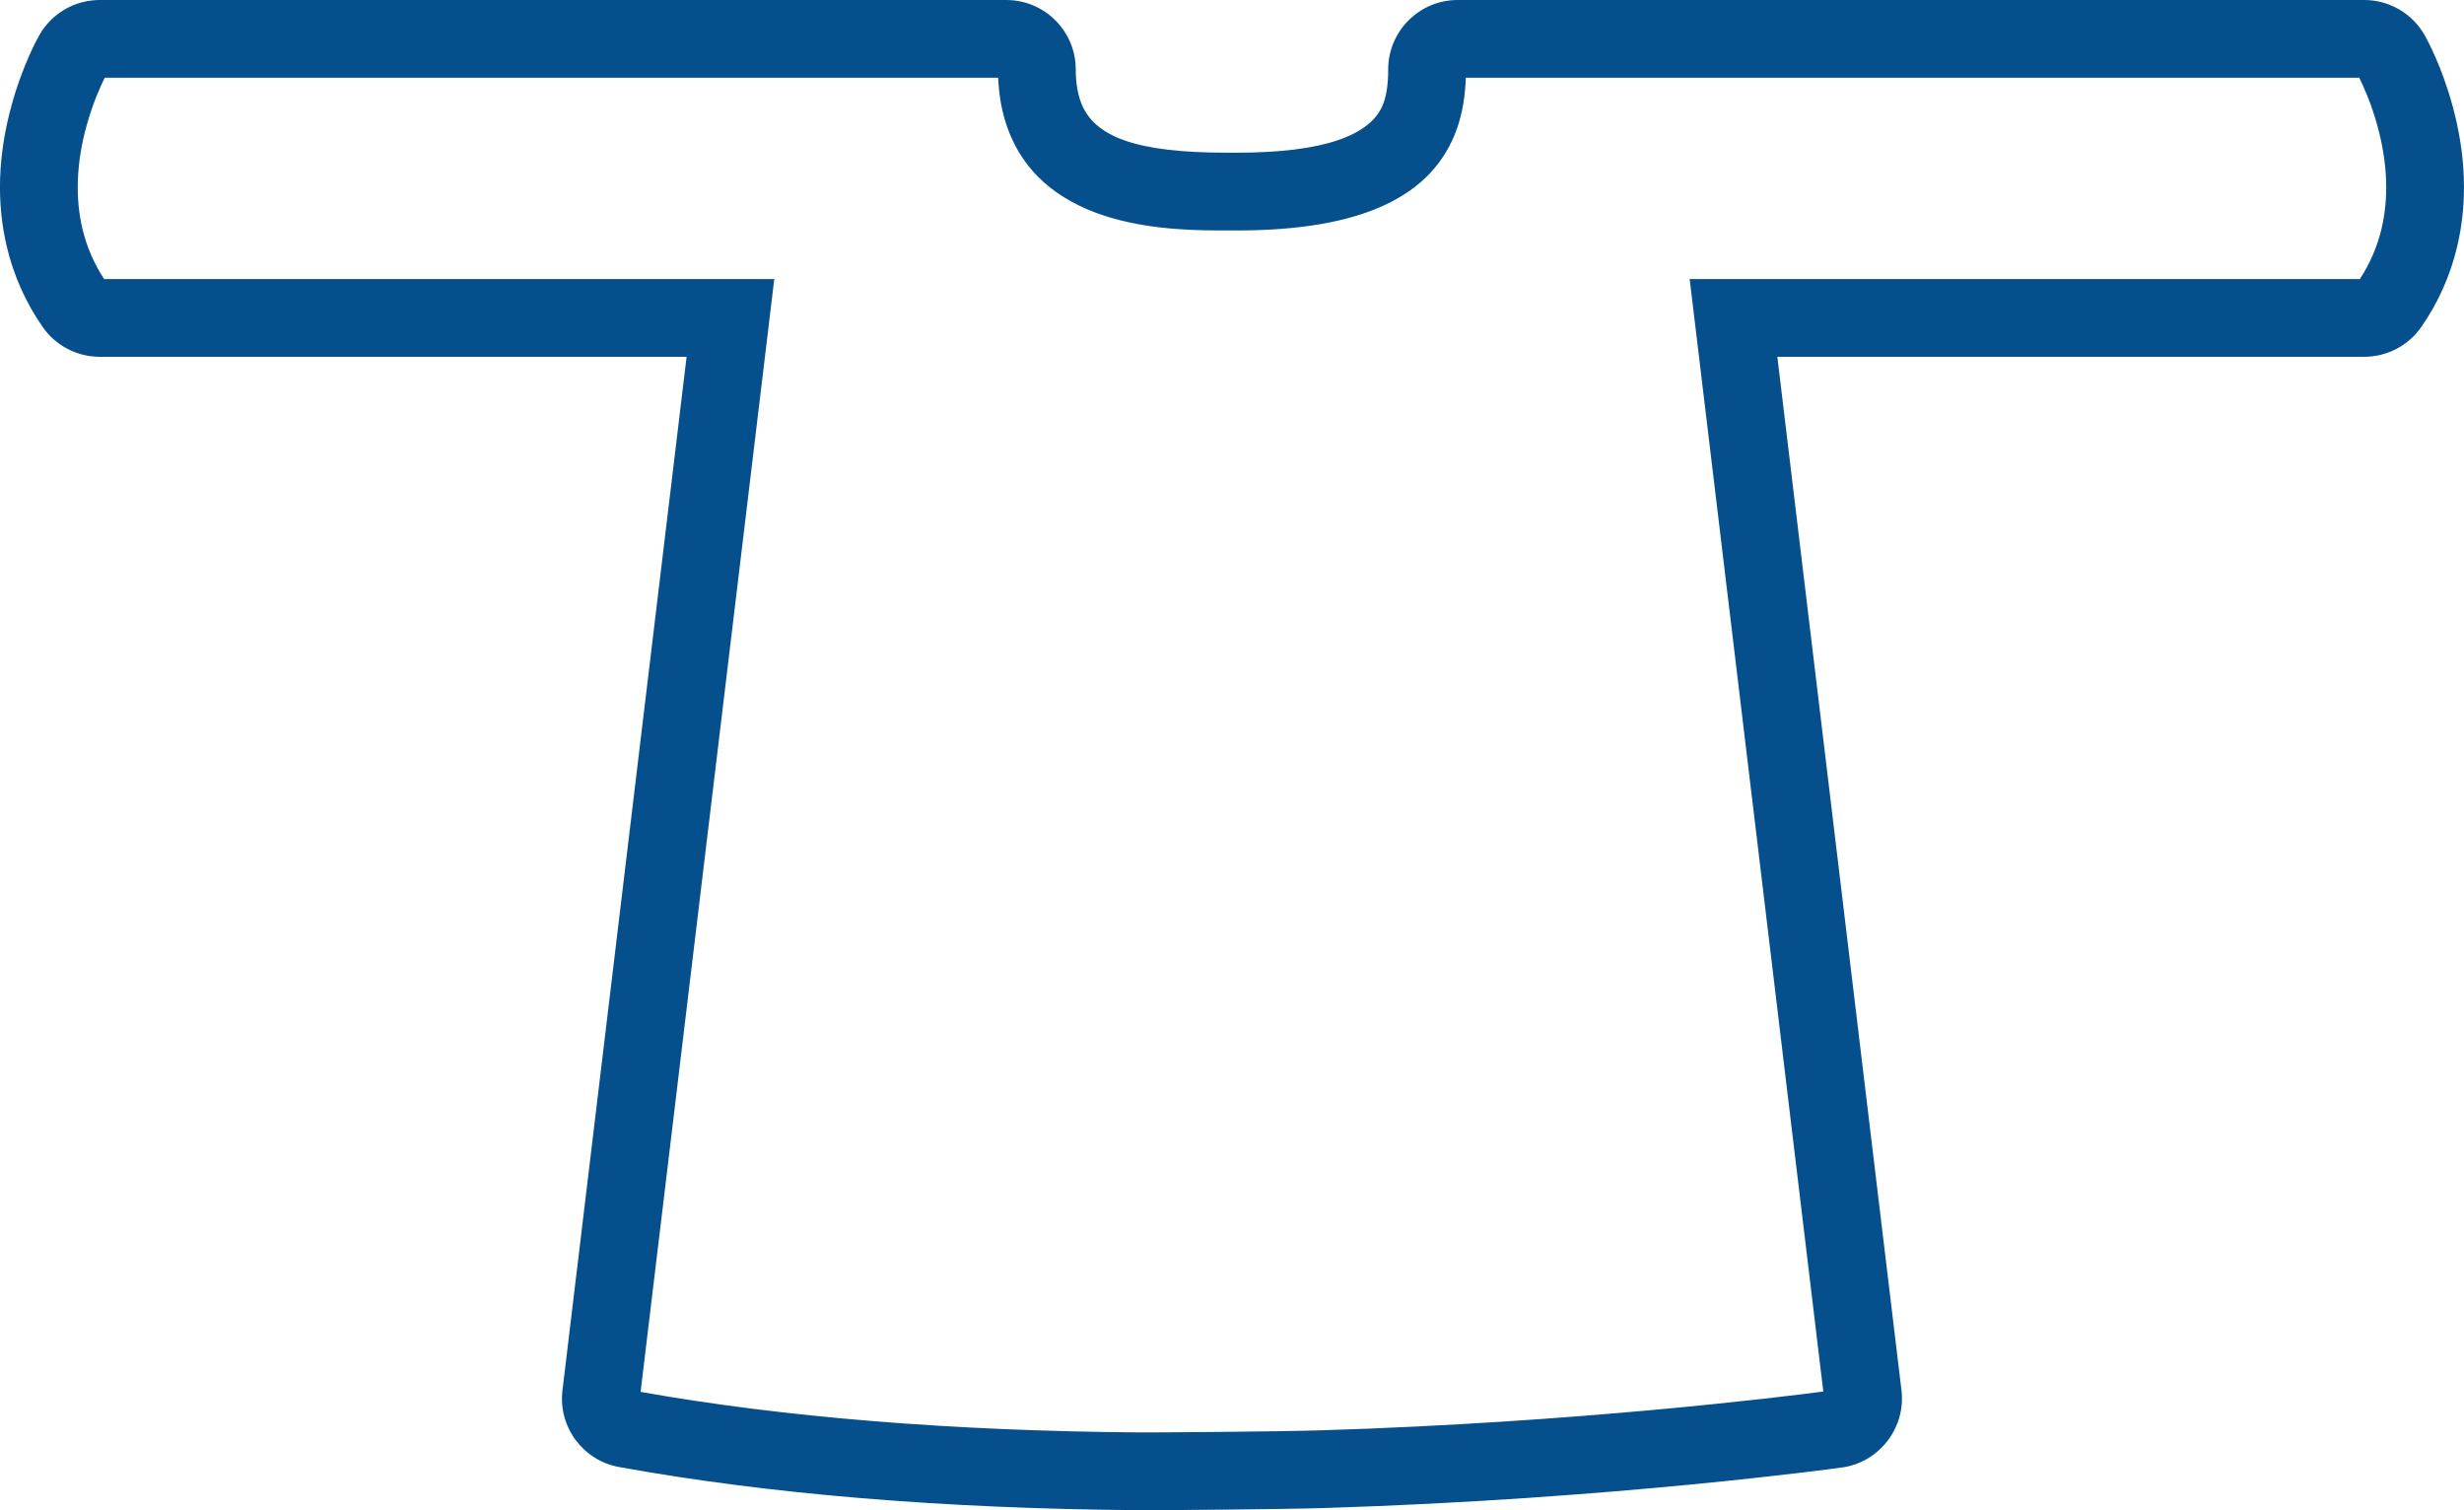
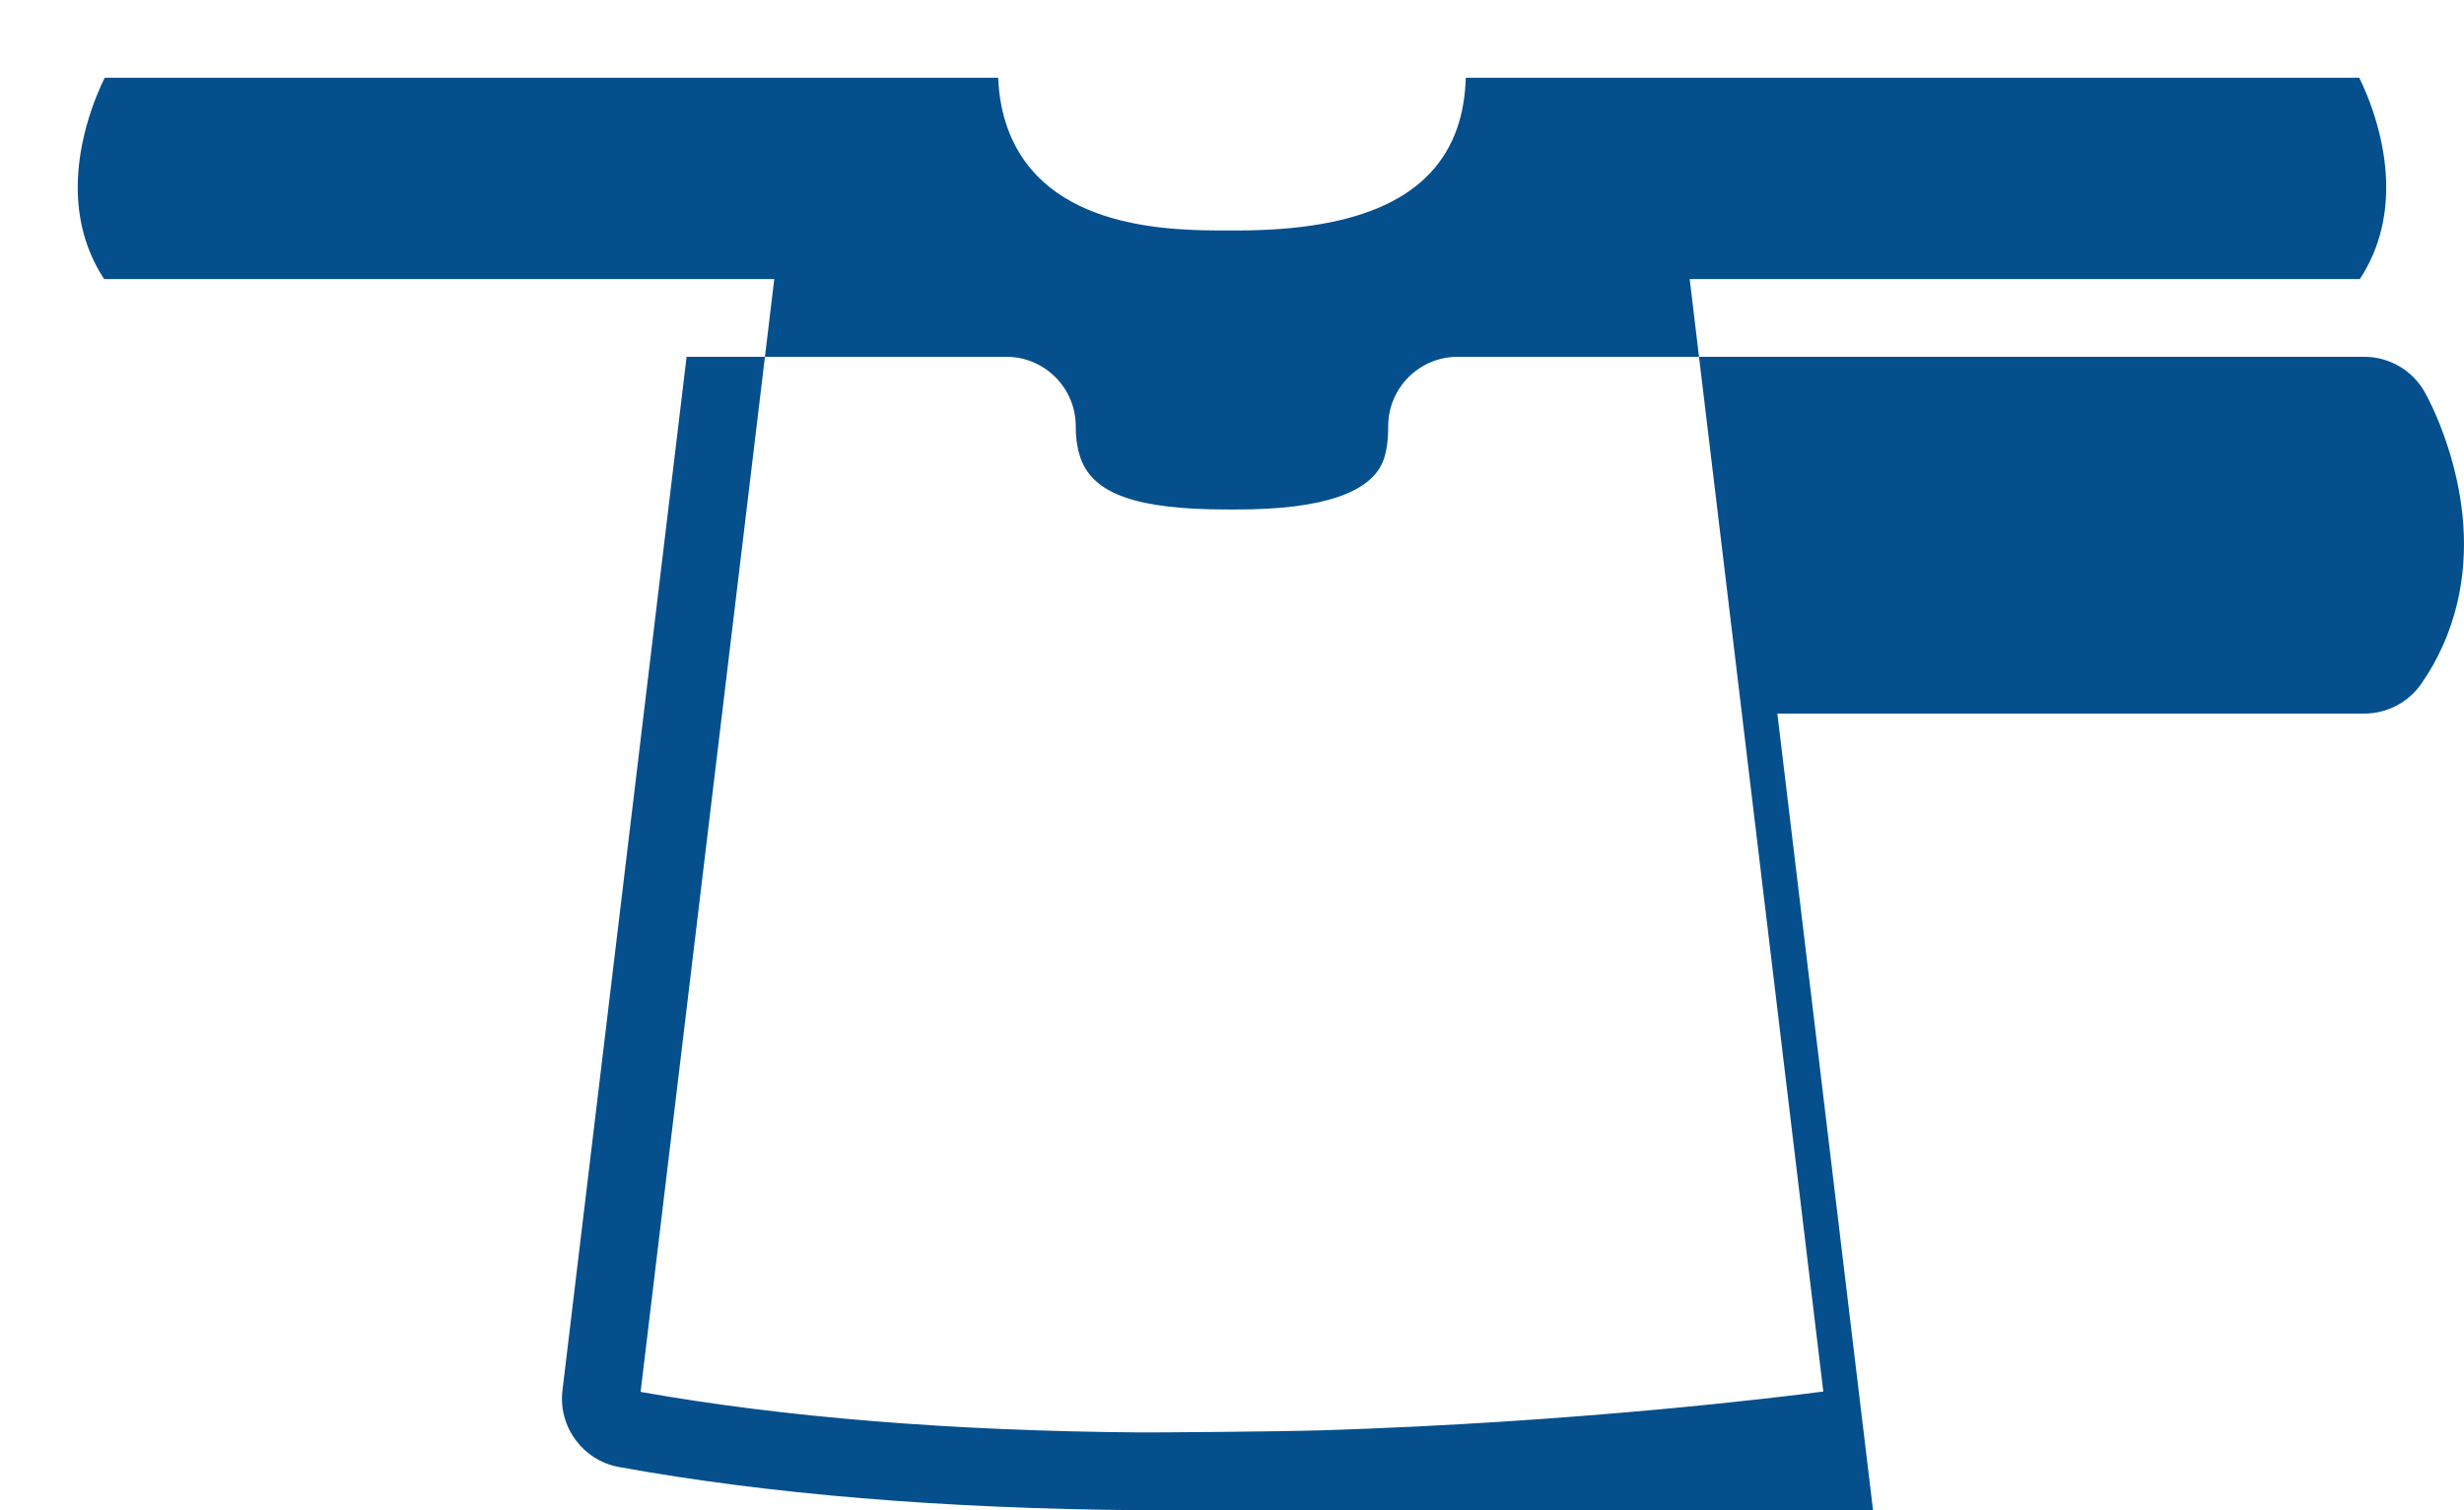
<svg xmlns="http://www.w3.org/2000/svg" id="Layer_1" viewBox="0 0 48.254 29.574">
  <defs>
    <style>.cls-1{fill:#054f8d;stroke-width:0px;}</style>
  </defs>
-   <path class="cls-1" d="M46.158,1.439h0M12.545,27.257c2.803.498,6.097.766,9.792.794.241.002,2.635-.014,3.56-.042,4.98-.155,8.979-.65,9.81-.759l-2.617-21.785h13.124c.198-.302.341-.633.425-.987.145-.613.118-1.291-.081-2.015-.124-.453-.281-.791-.356-.941h-17.496c-.013.372-.069.697-.171.99-.471,1.346-1.881,2.001-4.311,2.001h-.196c-1.065,0-3.558,0-4.29-1.988-.112-.304-.176-.641-.19-1.003H2.051c-.075.151-.232.491-.356.941-.199.724-.226,1.402-.081,2.015.084.353.227.685.425.987h13.124l-2.618,21.792ZM22.382,29.574h-.057c-3.849-.03-7.282-.315-10.204-.846-.706-.129-1.192-.788-1.106-1.501l2.431-20.24H1.953c-.445,0-.862-.218-1.116-.582-.333-.479-.569-1.008-.704-1.575-.205-.866-.174-1.798.094-2.77.215-.785.51-1.314.543-1.371.238-.424.692-.689,1.183-.689h17.755c.749,0,1.359.61,1.359,1.359,0,.245.034.46.1.64.256.694,1.111.991,2.861.991h.196c1.68,0,2.646-.33,2.874-.98.059-.17.088-.384.088-.651,0-.749.61-1.359,1.359-1.359h17.756c.49,0,.944.265,1.184.692.054.096.334.612.541,1.367.268.973.299,1.905.094,2.77-.135.568-.371,1.098-.703,1.575-.254.365-.672.583-1.116.583h-11.494l2.431,20.241c.087.73-.434,1.407-1.161,1.509-.044.006-4.453.618-10.132.794-.891.027-3.122.043-3.563.043" />
+   <path class="cls-1" d="M46.158,1.439h0M12.545,27.257c2.803.498,6.097.766,9.792.794.241.002,2.635-.014,3.56-.042,4.98-.155,8.979-.65,9.81-.759l-2.617-21.785h13.124c.198-.302.341-.633.425-.987.145-.613.118-1.291-.081-2.015-.124-.453-.281-.791-.356-.941h-17.496c-.013.372-.069.697-.171.99-.471,1.346-1.881,2.001-4.311,2.001h-.196c-1.065,0-3.558,0-4.29-1.988-.112-.304-.176-.641-.19-1.003H2.051c-.075.151-.232.491-.356.941-.199.724-.226,1.402-.081,2.015.084.353.227.685.425.987h13.124l-2.618,21.792ZM22.382,29.574h-.057c-3.849-.03-7.282-.315-10.204-.846-.706-.129-1.192-.788-1.106-1.501l2.431-20.24H1.953h17.755c.749,0,1.359.61,1.359,1.359,0,.245.034.46.1.64.256.694,1.111.991,2.861.991h.196c1.68,0,2.646-.33,2.874-.98.059-.17.088-.384.088-.651,0-.749.61-1.359,1.359-1.359h17.756c.49,0,.944.265,1.184.692.054.096.334.612.541,1.367.268.973.299,1.905.094,2.77-.135.568-.371,1.098-.703,1.575-.254.365-.672.583-1.116.583h-11.494l2.431,20.241c.087.73-.434,1.407-1.161,1.509-.044.006-4.453.618-10.132.794-.891.027-3.122.043-3.563.043" />
</svg>